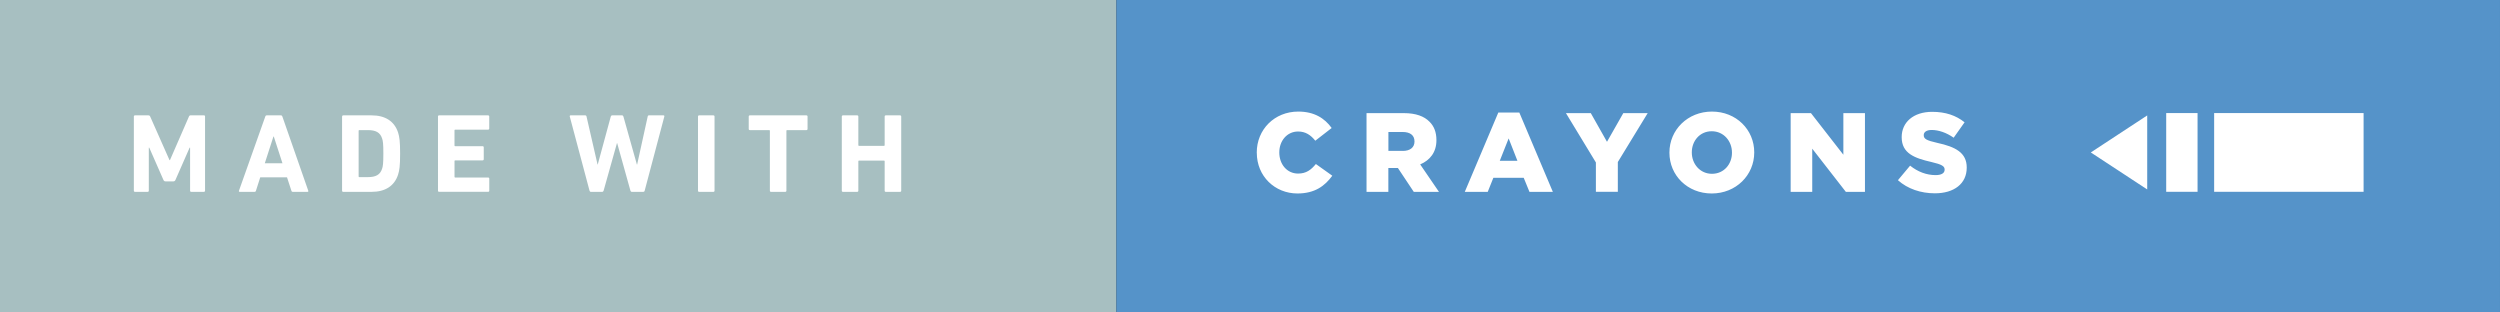
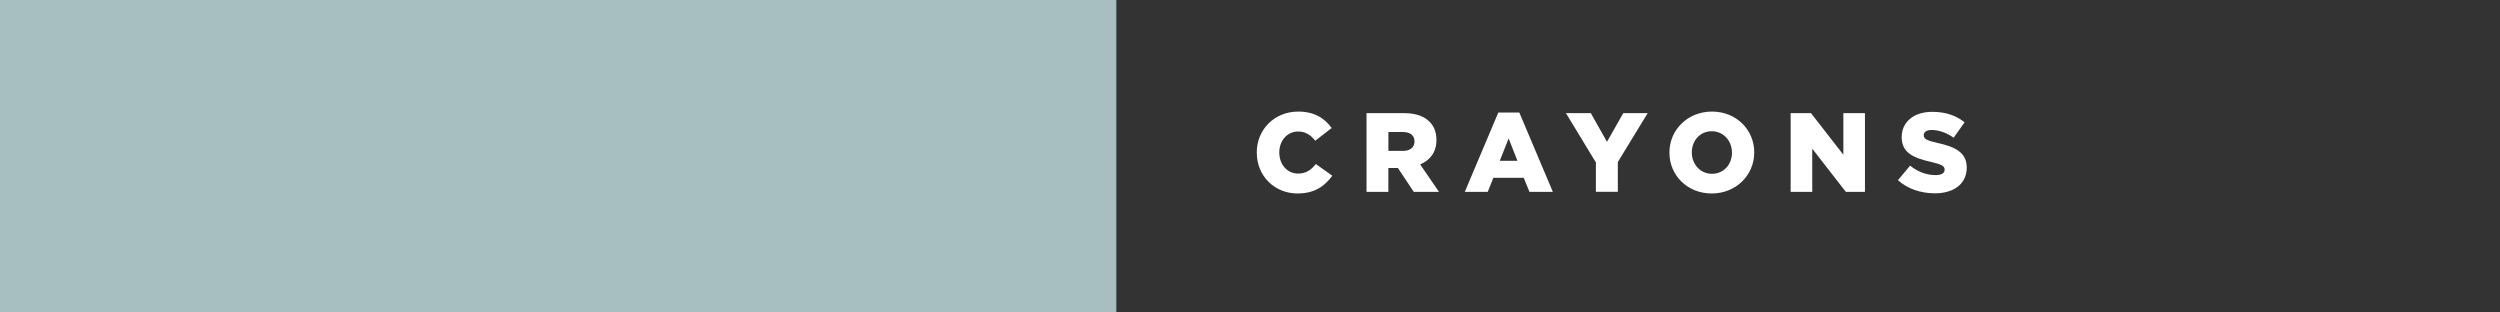
<svg xmlns="http://www.w3.org/2000/svg" width="400.211" height="50" viewBox="0 0 400.211 50">
  <rect x="0" y="0" width="400.211" height="50" fill="#333333" stroke="none" />
  <path fill="#A7BFC1" d="M0 0h178.705v50H0z" />
-   <path d="M21.427 18.65c0-.11.072-.182.18-.182h2.143c.144 0 .234.055.288.18l3.097 6.987h.072l3.043-6.986c.054-.13.144-.188.288-.188h2.106c.108 0 .18.072.18.18V30.53c0 .108-.072.18-.18.18H30.61c-.108 0-.18-.07-.18-.18v-6.895h-.072l-2.27 5.168c-.07.162-.18.233-.34.233h-1.243c-.162 0-.27-.07-.342-.233l-2.27-5.168h-.07v6.896c0 .11-.073.18-.18.18h-2.035c-.108 0-.18-.07-.18-.18V18.65zm21.037 0c.036-.11.108-.182.234-.182h2.27c.125 0 .197.072.233.18l4.148 11.885c.036.107 0 .18-.126.18h-2.34c-.127 0-.2-.054-.235-.18l-.7-2.143H41.66l-.686 2.143c-.036.126-.11.18-.234.18h-2.36c-.127 0-.16-.072-.127-.18L42.47 18.65zm2.755 7.49l-1.39-4.285h-.057L42.39 26.14h2.827zm9.55-7.49c0-.11.07-.182.18-.182h4.55c2.14 0 3.635.92 4.23 2.755.215.685.323 1.37.323 3.367 0 2-.11 2.683-.326 3.367-.594 1.837-2.09 2.755-4.23 2.755H54.94c-.11 0-.18-.072-.18-.18V18.65zm2.75 9.704h1.384c1.223 0 1.96-.36 2.267-1.35.127-.36.2-.83.2-2.414s-.07-2.053-.198-2.412c-.306-.99-1.044-1.35-2.27-1.35H57.52c-.072 0-.108.035-.108.106v7.31c0 .074.036.11.108.11zm12.59-9.704c0-.11.07-.182.18-.182h7.85c.107 0 .18.072.18.18v1.928c0 .107-.073.18-.18.18h-5.27c-.073 0-.11.036-.11.108v2.43c0 .073.037.108.11.108h4.392c.108 0 .18.072.18.18v1.91c0 .107-.072.18-.18.18H72.87c-.072 0-.108.035-.108.107v2.532c0 .072.036.107.108.107h5.275c.108 0 .18.072.18.18v1.93c0 .106-.072.18-.18.18h-7.85c-.108 0-.18-.07-.18-.18V18.65zm31.05 12.063c-.127 0-.2-.072-.235-.18L98.8 22.917h-.035l-2.14 7.616c-.037.107-.11.18-.235.18h-1.8c-.107 0-.18-.072-.215-.18L91.21 18.65c-.018-.11.02-.184.145-.184h2.322c.126 0 .198.072.216.18l1.766 7.69h.03l2.09-7.69c.036-.107.108-.18.234-.18h1.566c.11 0 .18.072.218.18l2.16 7.69h.04l1.69-7.69c.018-.125.09-.18.216-.18h2.305c.125 0 .16.072.143.18l-3.15 11.885c-.018.11-.108.18-.234.18h-1.8zm10.58-12.063c0-.11.072-.182.18-.182h2.287c.107 0 .18.072.18.18v11.885c0 .107-.073.18-.18.18h-2.288c-.11 0-.18-.072-.18-.18V18.65zm11.687 12.063c-.108 0-.18-.072-.18-.18v-9.598c0-.07-.036-.107-.108-.107h-3.098c-.108 0-.18-.072-.18-.18v-2c0-.107.072-.18.18-.18h9.057c.107 0 .18.072.18.18v2c0 .107-.073.18-.18.18H126c-.072 0-.108.036-.108.107v9.598c0 .107-.072.18-.18.18h-2.287zM134.76 18.65c0-.11.072-.182.18-.182h2.287c.107 0 .18.072.18.18v4.592c0 .072.035.108.107.108h3.997c.076 0 .11-.036.11-.108v-4.59c0-.11.07-.182.18-.182h2.29c.106 0 .18.072.18.18v11.885c0 .107-.074.18-.18.18h-2.29c-.108 0-.18-.072-.18-.18v-4.718c0-.072-.036-.108-.108-.108h-3.997c-.072 0-.108.036-.108.108v4.718c0 .107-.073.18-.18.18h-2.288c-.11 0-.18-.072-.18-.18V18.65z" enable-background="new" fill="#fff" />
-   <path fill="#5593C9" d="M178.705 0H400.21v50H178.706z" />
+   <path fill="#5593C9" d="M178.705 0v50H178.706z" />
  <path d="M201.188 24.447v-.036c0-3.67 2.828-6.55 6.645-6.55 2.574 0 4.23 1.08 5.348 2.63l-2.622 2.036c-.72-.9-1.55-1.476-2.755-1.476-1.765 0-3.007 1.493-3.007 3.33v.036c0 1.89 1.243 3.368 3.008 3.368 1.315 0 2.09-.61 2.846-1.53l2.63 1.873c-1.19 1.638-2.793 2.844-5.584 2.844-3.603 0-6.502-2.753-6.502-6.516zm17.58-6.337h5.96c1.927 0 3.26.503 4.105 1.367.738.72 1.116 1.692 1.116 2.935v.036c0 1.927-1.03 3.205-2.6 3.87l3.007 4.395h-4.033l-2.54-3.817h-1.53v3.817h-3.493V18.11zm5.798 6.05c1.188 0 1.872-.577 1.872-1.496v-.035c0-.99-.72-1.5-1.89-1.5h-2.287v3.023h2.31zm15.29-6.14h3.366l5.365 12.693h-3.745l-.918-2.25h-4.86l-.9 2.25h-3.674l5.365-12.693zm3.06 7.723l-1.404-3.583-1.422 3.583h2.826zm12.554.252l-4.788-7.886h3.98l2.592 4.59 2.61-4.59h3.907l-4.782 7.83v4.77h-3.512v-4.72zm11.78-1.548v-.036c0-3.612 2.916-6.55 6.806-6.55s6.77 2.9 6.77 6.52v.037c0 3.62-2.917 6.555-6.806 6.555s-6.77-2.9-6.77-6.52zm10.01 0v-.036c0-1.81-1.313-3.4-3.24-3.4-1.908 0-3.188 1.55-3.188 3.37v.037c0 1.82 1.314 3.404 3.224 3.404 1.926 0 3.205-1.55 3.205-3.367zm9.388-6.337h3.26l5.186 6.66v-6.66h3.457v12.603h-3.06l-5.38-6.913v6.91h-3.455v-12.6zm17.186 10.73l1.943-2.322c1.243.99 2.63 1.513 4.088 1.513.937 0 1.44-.32 1.44-.86v-.034c0-.52-.414-.81-2.124-1.205-2.68-.612-4.75-1.37-4.75-3.962v-.036c0-2.34 1.857-4.032 4.88-4.032 2.14 0 3.82.576 5.188 1.675l-1.746 2.468c-1.152-.81-2.412-1.24-3.53-1.24-.845 0-1.26.36-1.26.81v.036c0 .576.433.83 2.18 1.224 2.898.63 4.7 1.567 4.7 3.927v.038c0 2.575-2.035 4.105-5.097 4.105-2.233 0-4.357-.703-5.905-2.09z" enable-background="new" fill="#fff" />
-   <path d="M354.45 18.1h23.924v12.607H354.45zm-7.675 0h5.02v12.607h-5.02zm-3.04 12.227l-9.03-5.923 9.03-5.926z" fill="#fff" />
</svg>